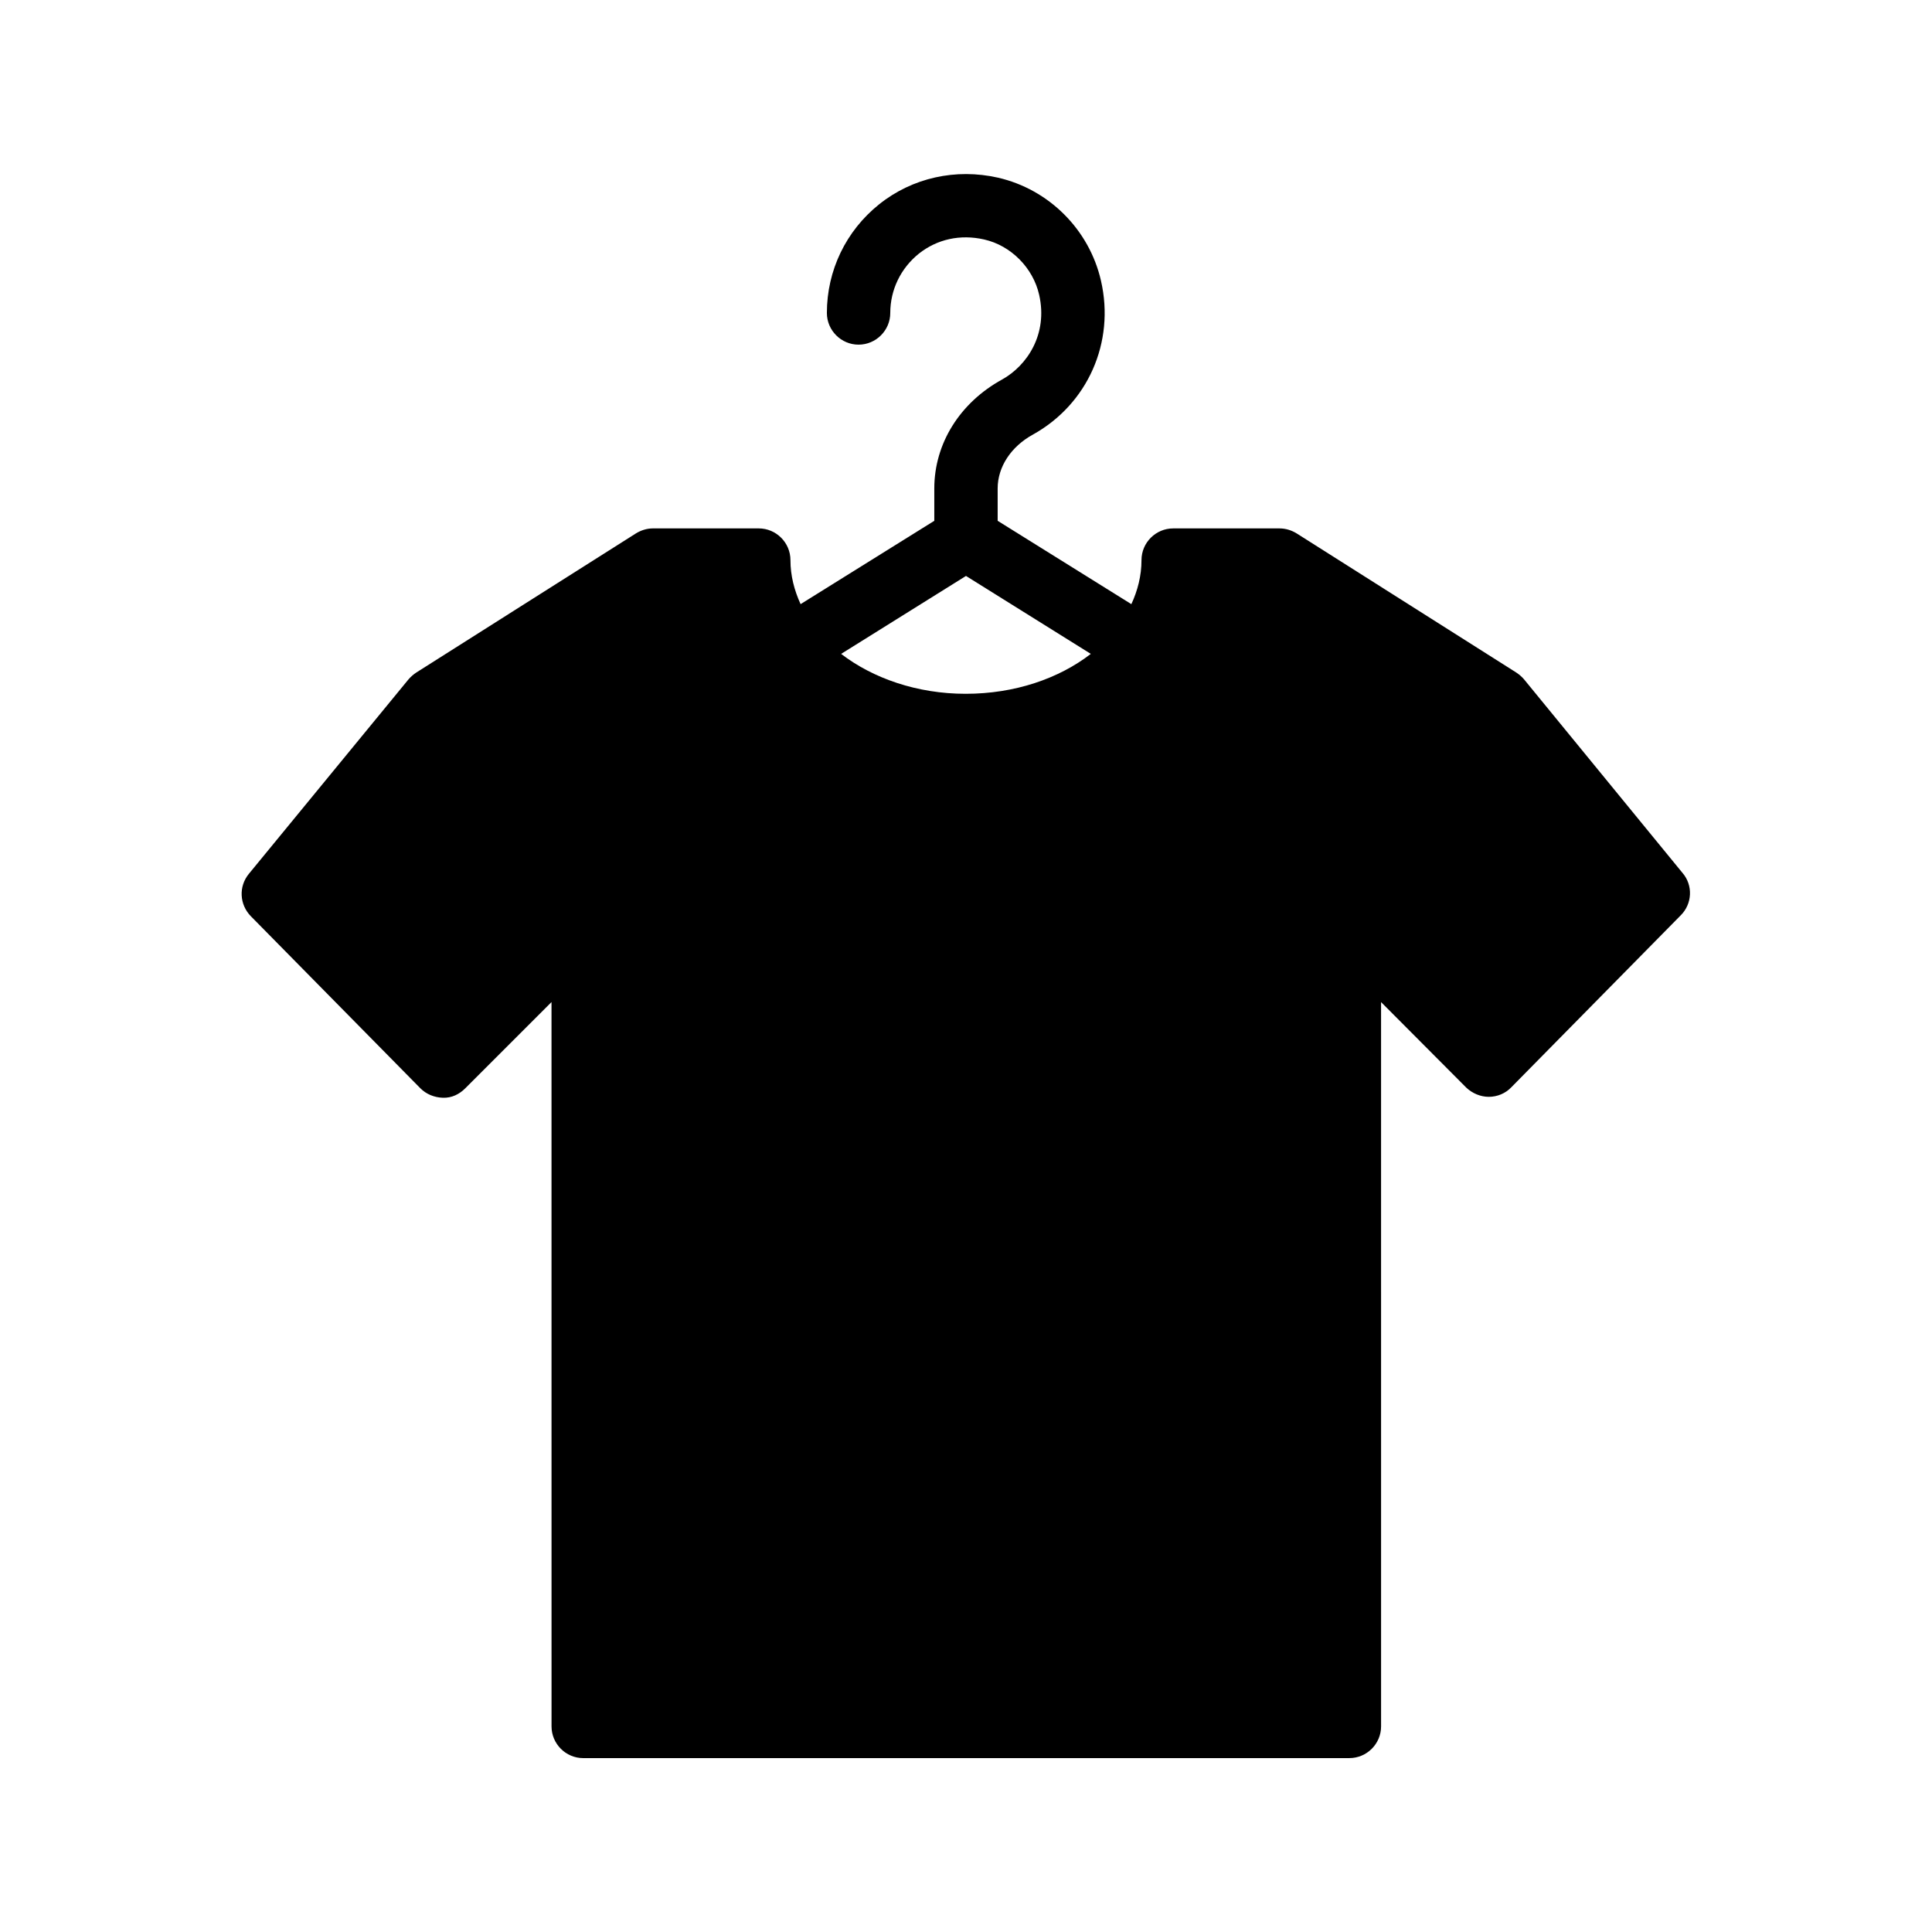
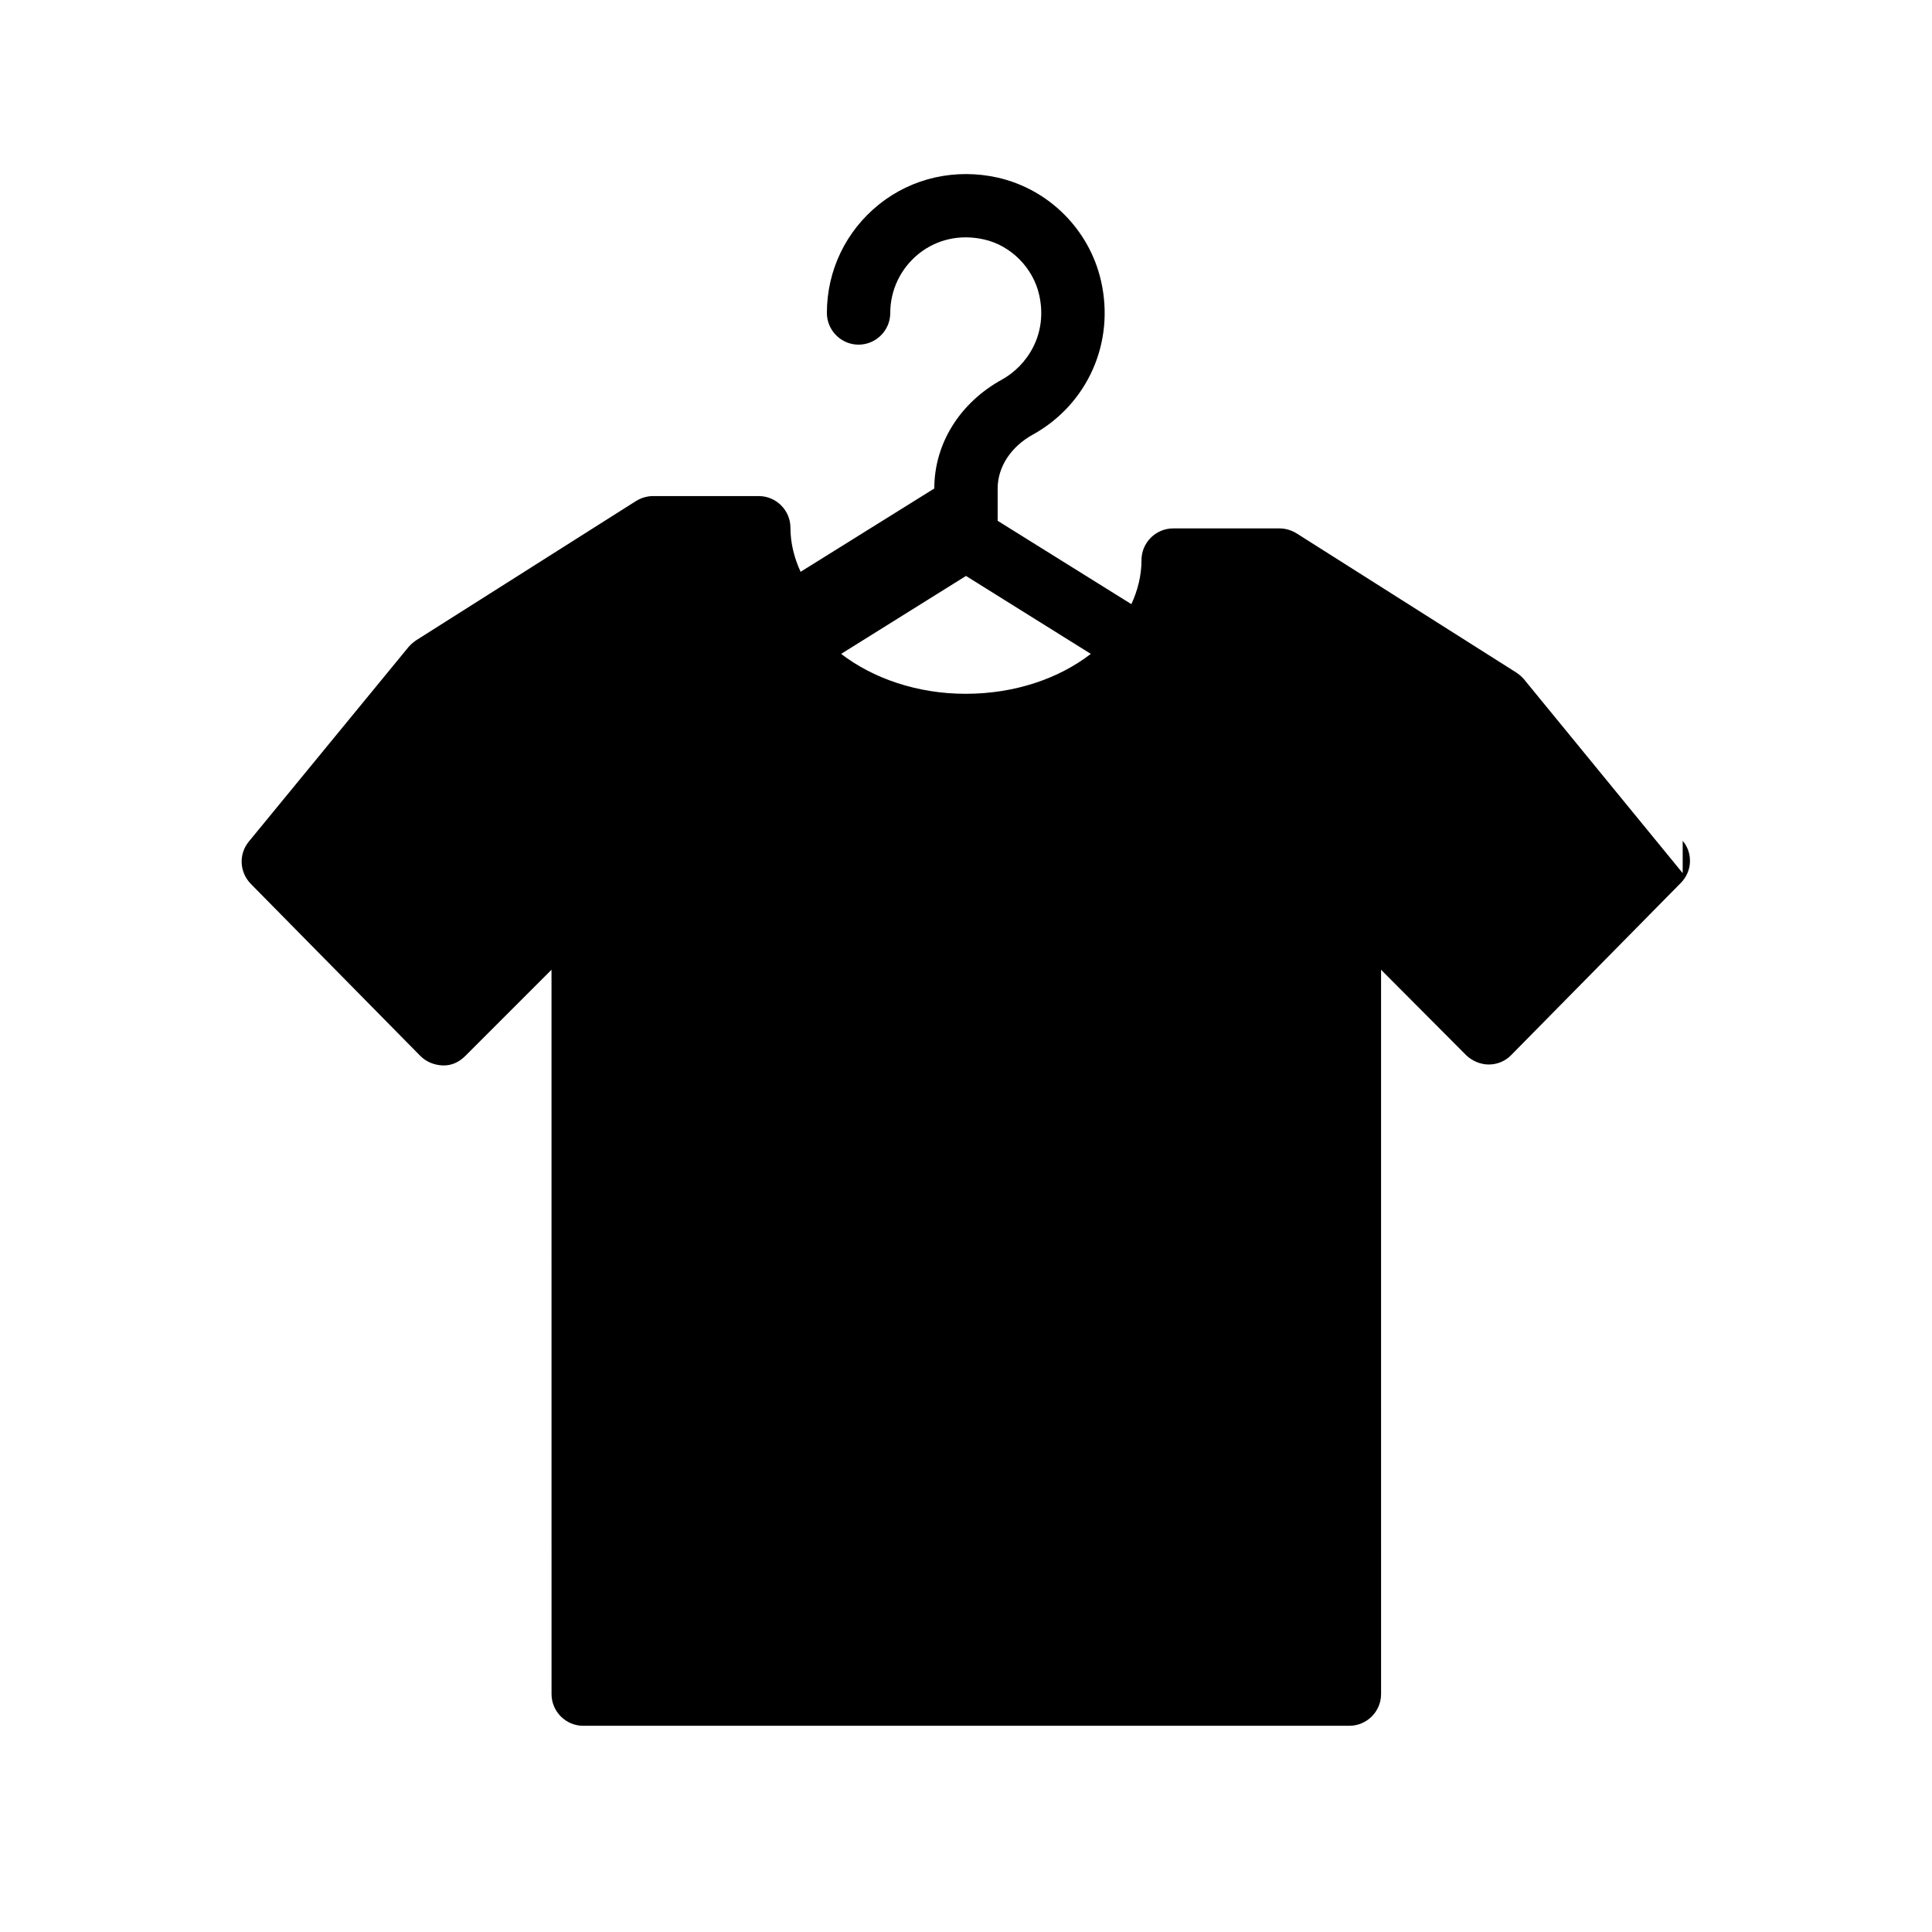
<svg xmlns="http://www.w3.org/2000/svg" fill="#000000" width="800px" height="800px" version="1.1" viewBox="144 144 512 512">
-   <path d="m589.93 375.39-42.066-51.387c-0.586-0.672-1.258-1.258-2.016-1.762l-58.191-36.863c-1.344-0.84-2.938-1.344-4.535-1.344h-28.215c-4.617 0-8.398 3.777-8.398 8.398 0 4.113-1.008 8.062-2.688 11.672l-35.43-22.086v-8.566c0-5.711 3.527-11.082 9.32-14.273 14.527-8.062 21.832-24.434 18.055-40.809-3.106-13.52-13.77-24.184-27.289-27.289-11.168-2.519-22.672 0-31.488 7.055-8.816 7.055-13.855 17.551-13.855 28.801 0 4.617 3.777 8.398 8.398 8.398 4.617 0 8.398-3.777 8.398-8.398 0-6.129 2.769-11.84 7.559-15.703 4.871-3.863 11-5.207 17.297-3.777 7.137 1.594 13.016 7.559 14.609 14.695 2.352 10.41-3.191 18.727-9.824 22.418-11.172 6.129-17.973 16.961-17.973 28.883v8.566l-35.434 22.082c-1.68-3.695-2.688-7.559-2.688-11.672 0-4.617-3.777-8.398-8.398-8.398h-28.047c-1.594 0-3.191 0.504-4.535 1.344l-58.191 36.863c-0.754 0.504-1.426 1.09-2.016 1.762l-42.32 51.555c-2.769 3.359-2.519 8.145 0.504 11.25l44.922 45.594c1.594 1.594 3.695 2.434 5.961 2.519 2.352 0.082 4.367-0.922 5.961-2.519l22.84-22.84 0.008 191.96c0 4.617 3.777 8.398 8.398 8.398l203.04-0.004c4.617 0 8.398-3.777 8.398-8.398l-0.004-191.95 22.586 22.672c1.594 1.512 3.777 2.434 5.961 2.434 2.266 0 4.449-0.922 5.961-2.519l44.922-45.594c3.027-3.023 3.281-7.891 0.508-11.168zm-223.02-58.105 33.086-20.656 33.082 20.656c-8.48 6.551-20.152 10.578-33.168 10.578-12.848 0.004-24.602-4.113-33-10.578z" />
+   <path d="m589.93 375.39-42.066-51.387c-0.586-0.672-1.258-1.258-2.016-1.762l-58.191-36.863c-1.344-0.84-2.938-1.344-4.535-1.344h-28.215c-4.617 0-8.398 3.777-8.398 8.398 0 4.113-1.008 8.062-2.688 11.672l-35.43-22.086v-8.566c0-5.711 3.527-11.082 9.32-14.273 14.527-8.062 21.832-24.434 18.055-40.809-3.106-13.52-13.77-24.184-27.289-27.289-11.168-2.519-22.672 0-31.488 7.055-8.816 7.055-13.855 17.551-13.855 28.801 0 4.617 3.777 8.398 8.398 8.398 4.617 0 8.398-3.777 8.398-8.398 0-6.129 2.769-11.84 7.559-15.703 4.871-3.863 11-5.207 17.297-3.777 7.137 1.594 13.016 7.559 14.609 14.695 2.352 10.41-3.191 18.727-9.824 22.418-11.172 6.129-17.973 16.961-17.973 28.883l-35.434 22.082c-1.68-3.695-2.688-7.559-2.688-11.672 0-4.617-3.777-8.398-8.398-8.398h-28.047c-1.594 0-3.191 0.504-4.535 1.344l-58.191 36.863c-0.754 0.504-1.426 1.09-2.016 1.762l-42.32 51.555c-2.769 3.359-2.519 8.145 0.504 11.25l44.922 45.594c1.594 1.594 3.695 2.434 5.961 2.519 2.352 0.082 4.367-0.922 5.961-2.519l22.84-22.84 0.008 191.96c0 4.617 3.777 8.398 8.398 8.398l203.04-0.004c4.617 0 8.398-3.777 8.398-8.398l-0.004-191.95 22.586 22.672c1.594 1.512 3.777 2.434 5.961 2.434 2.266 0 4.449-0.922 5.961-2.519l44.922-45.594c3.027-3.023 3.281-7.891 0.508-11.168zm-223.02-58.105 33.086-20.656 33.082 20.656c-8.48 6.551-20.152 10.578-33.168 10.578-12.848 0.004-24.602-4.113-33-10.578z" />
</svg>